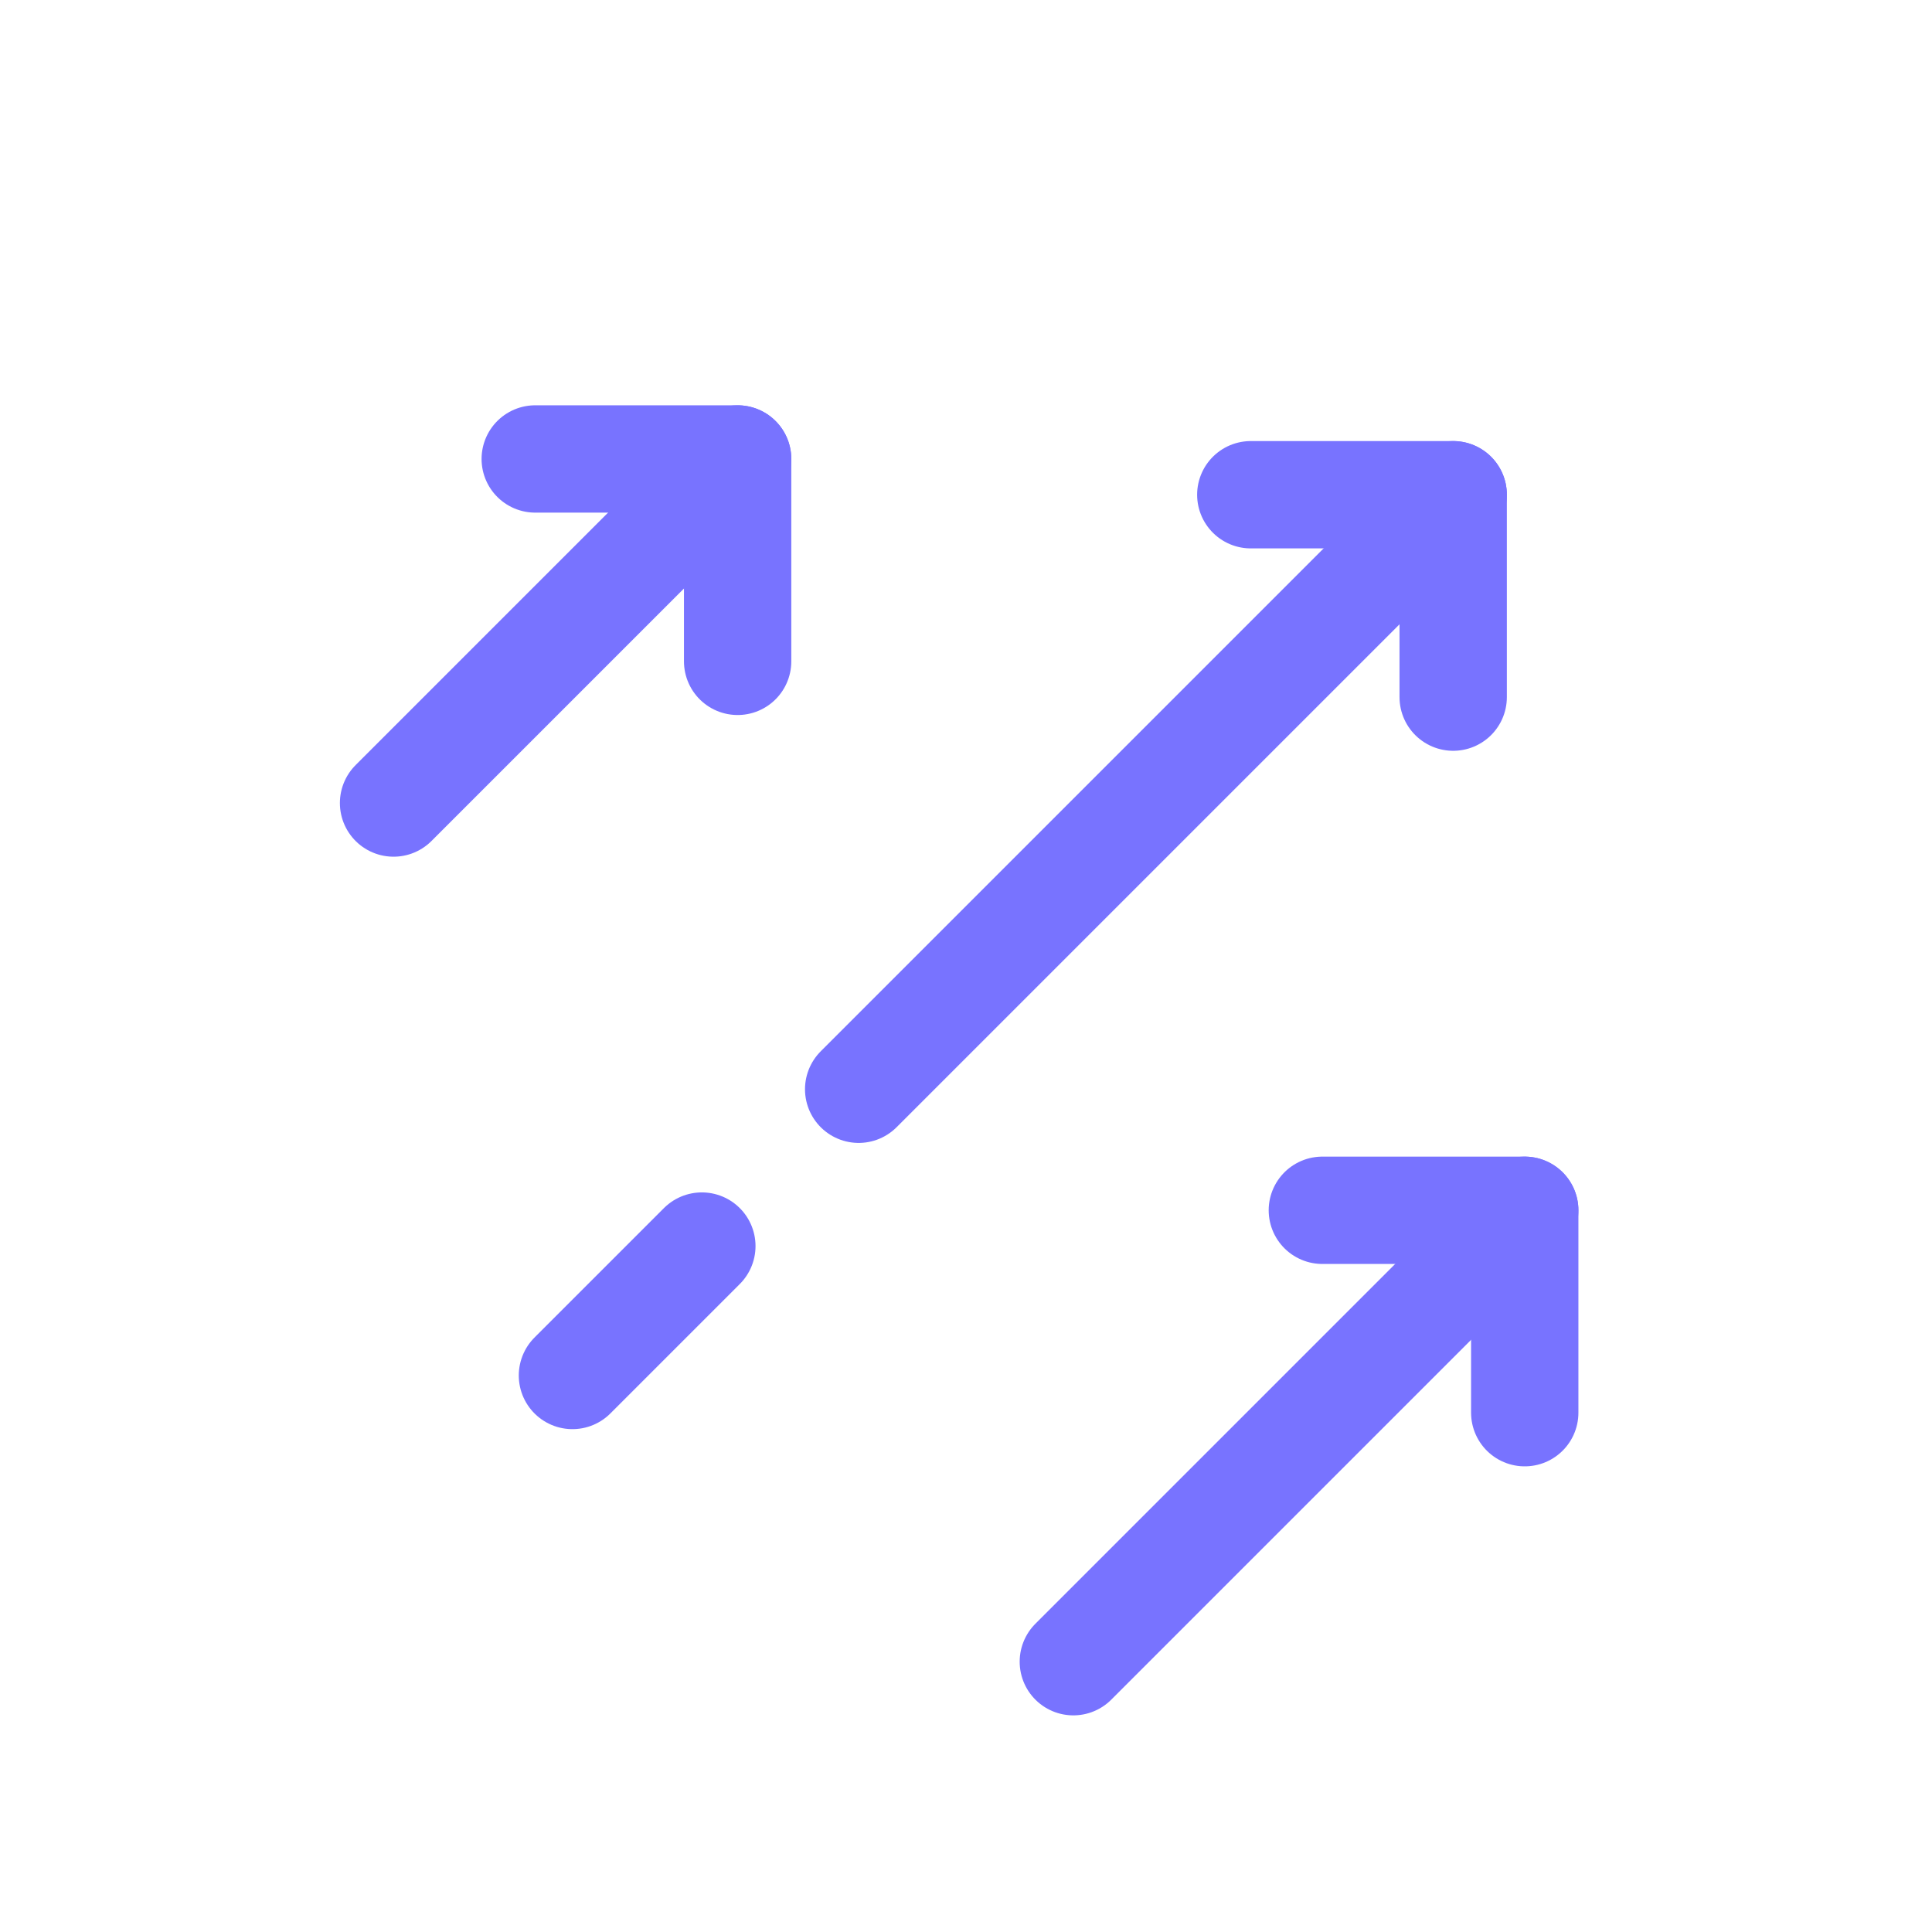
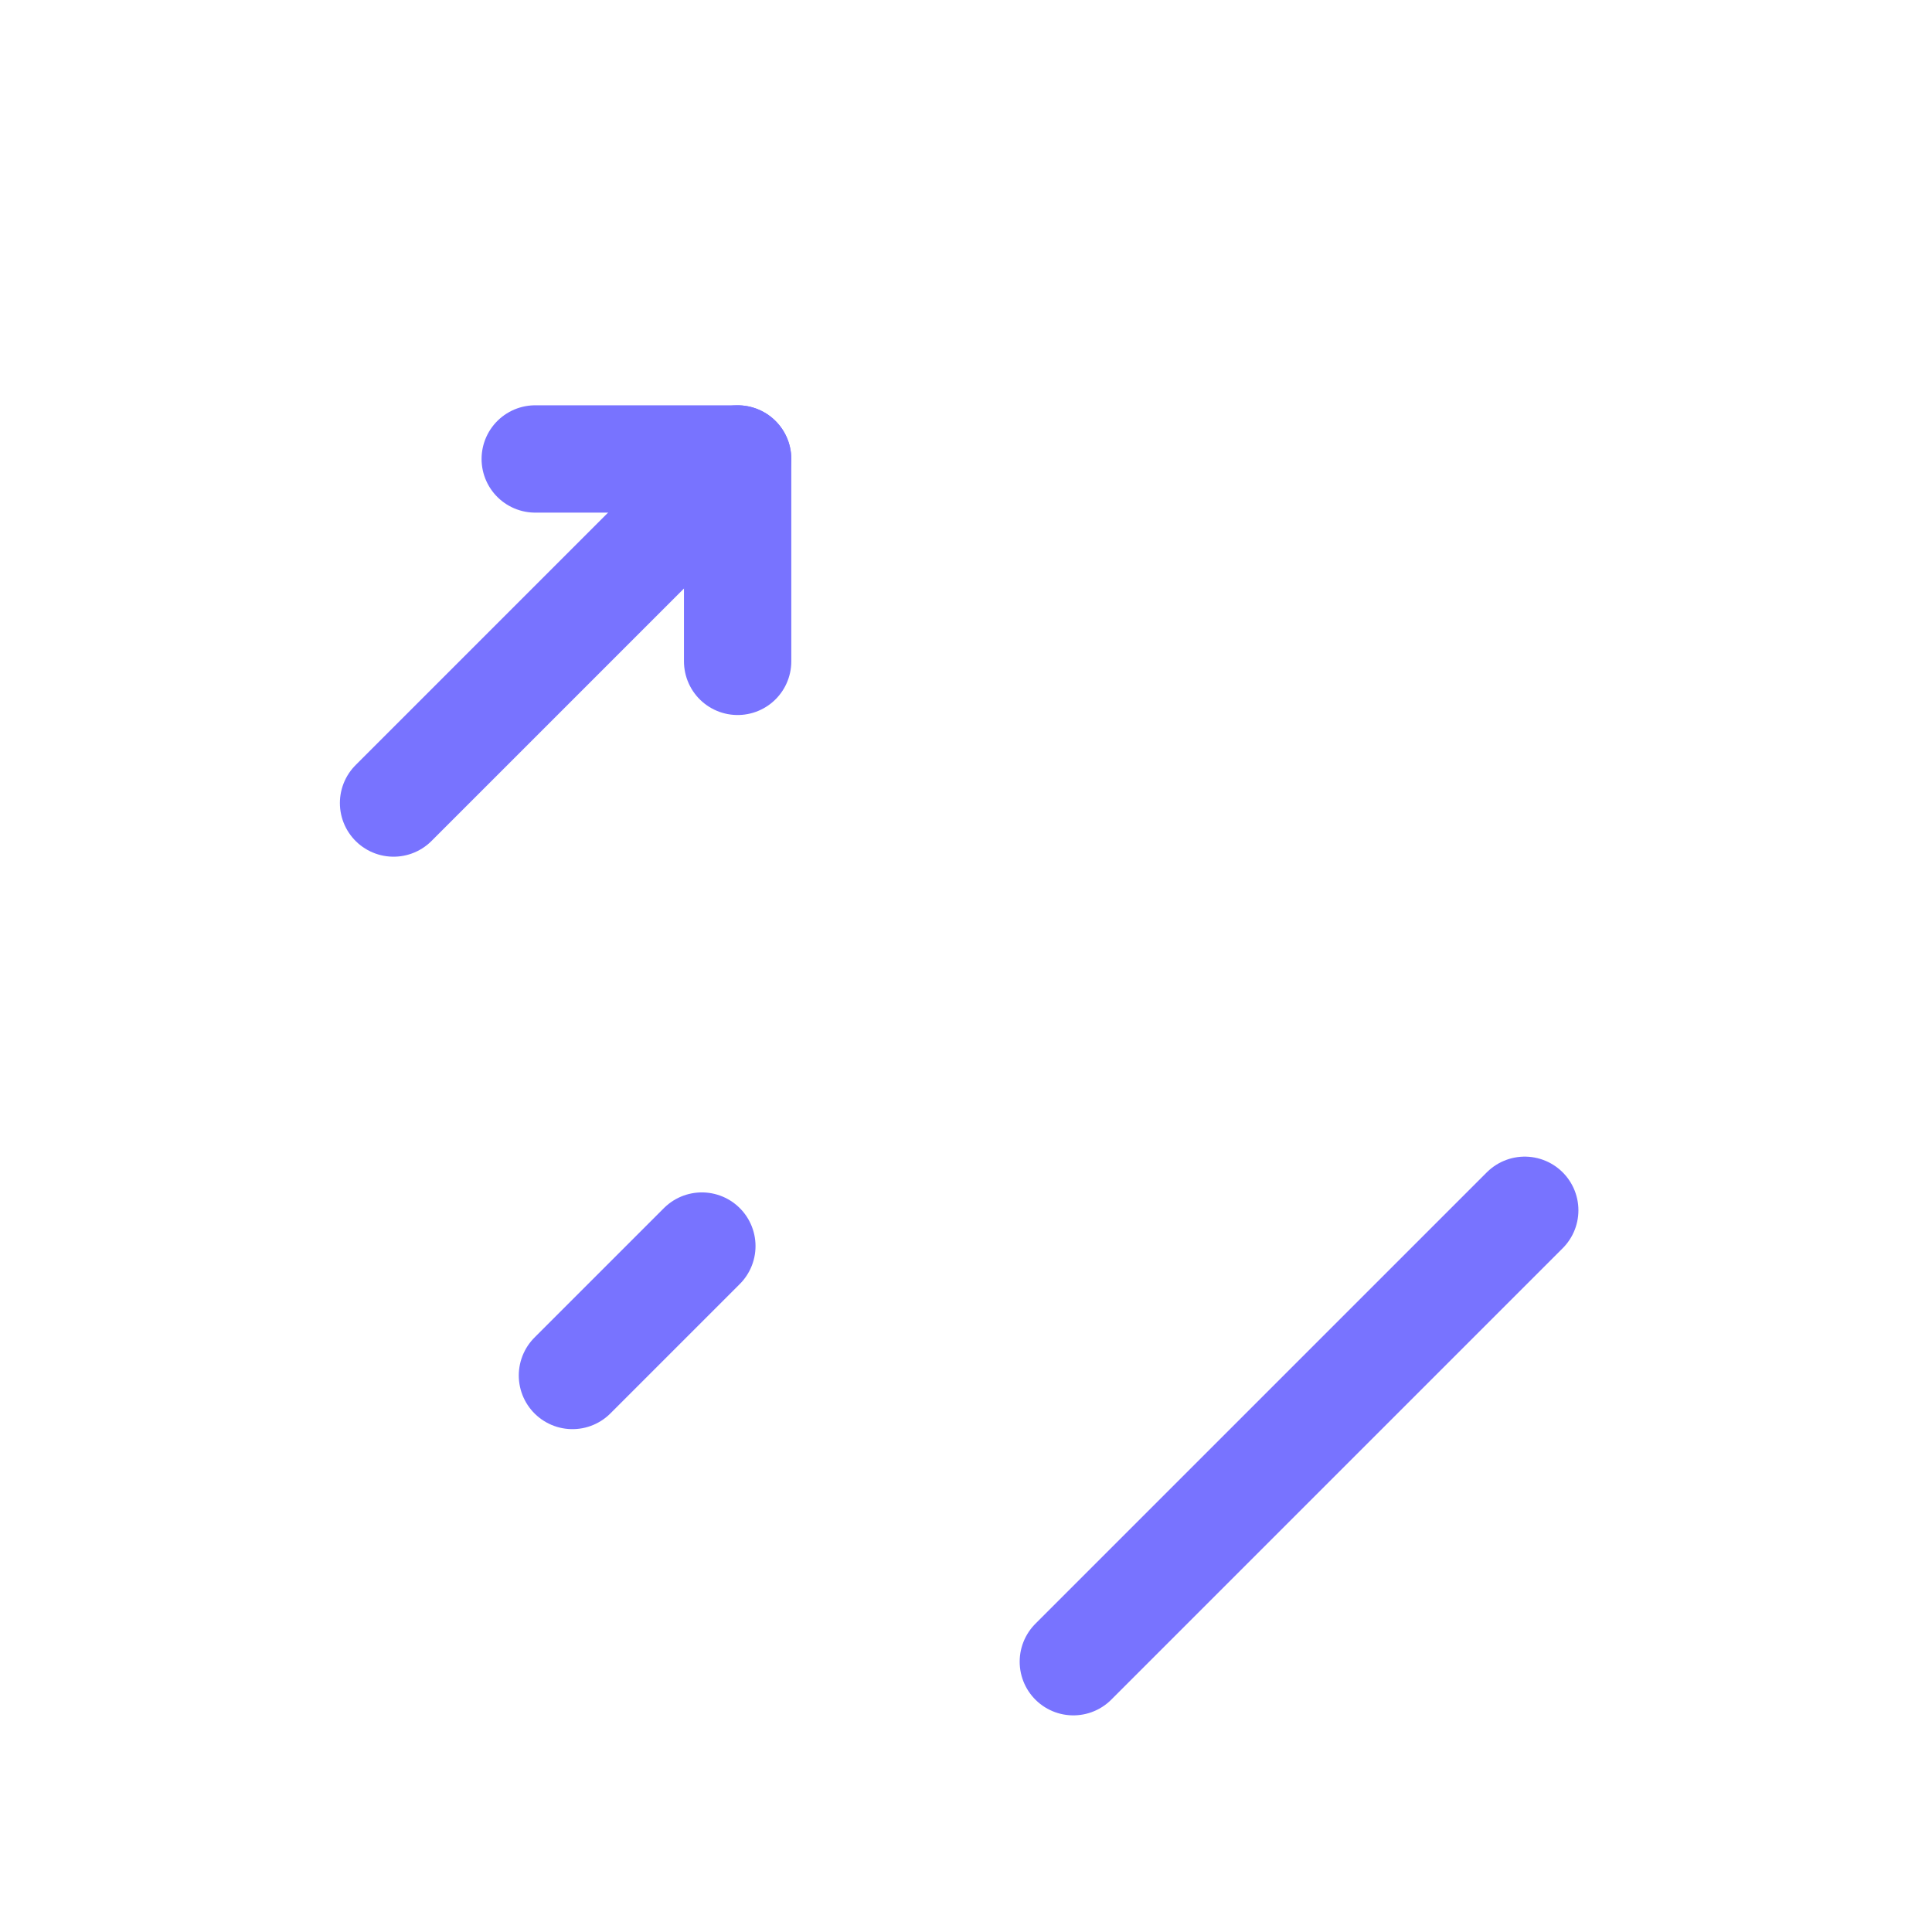
<svg xmlns="http://www.w3.org/2000/svg" width="54" height="54" viewBox="0 0 54 54" fill="none">
-   <path d="M24 30.445L40.617 13.828" stroke="#7873FF" stroke-width="3" stroke-linecap="round" />
  <path d="M16 38.445L19.617 34.828" stroke="#7873FF" stroke-width="3" stroke-linecap="round" />
-   <path d="M40.617 19.485L40.617 13.828H34.96" stroke="#7873FF" stroke-width="3" stroke-linecap="round" stroke-linejoin="round" />
  <path d="M30 46.445L42.617 33.828" stroke="#7873FF" stroke-width="3" stroke-linecap="round" />
-   <path d="M42.617 39.485L42.617 33.828H36.96" stroke="#7873FF" stroke-width="3" stroke-linecap="round" stroke-linejoin="round" />
  <path d="M11 22.445L20.617 12.828" stroke="#7873FF" stroke-width="3" stroke-linecap="round" />
  <path d="M20.617 18.485L20.617 12.828H14.96" stroke="#7873FF" stroke-width="3" stroke-linecap="round" stroke-linejoin="round" />
</svg>